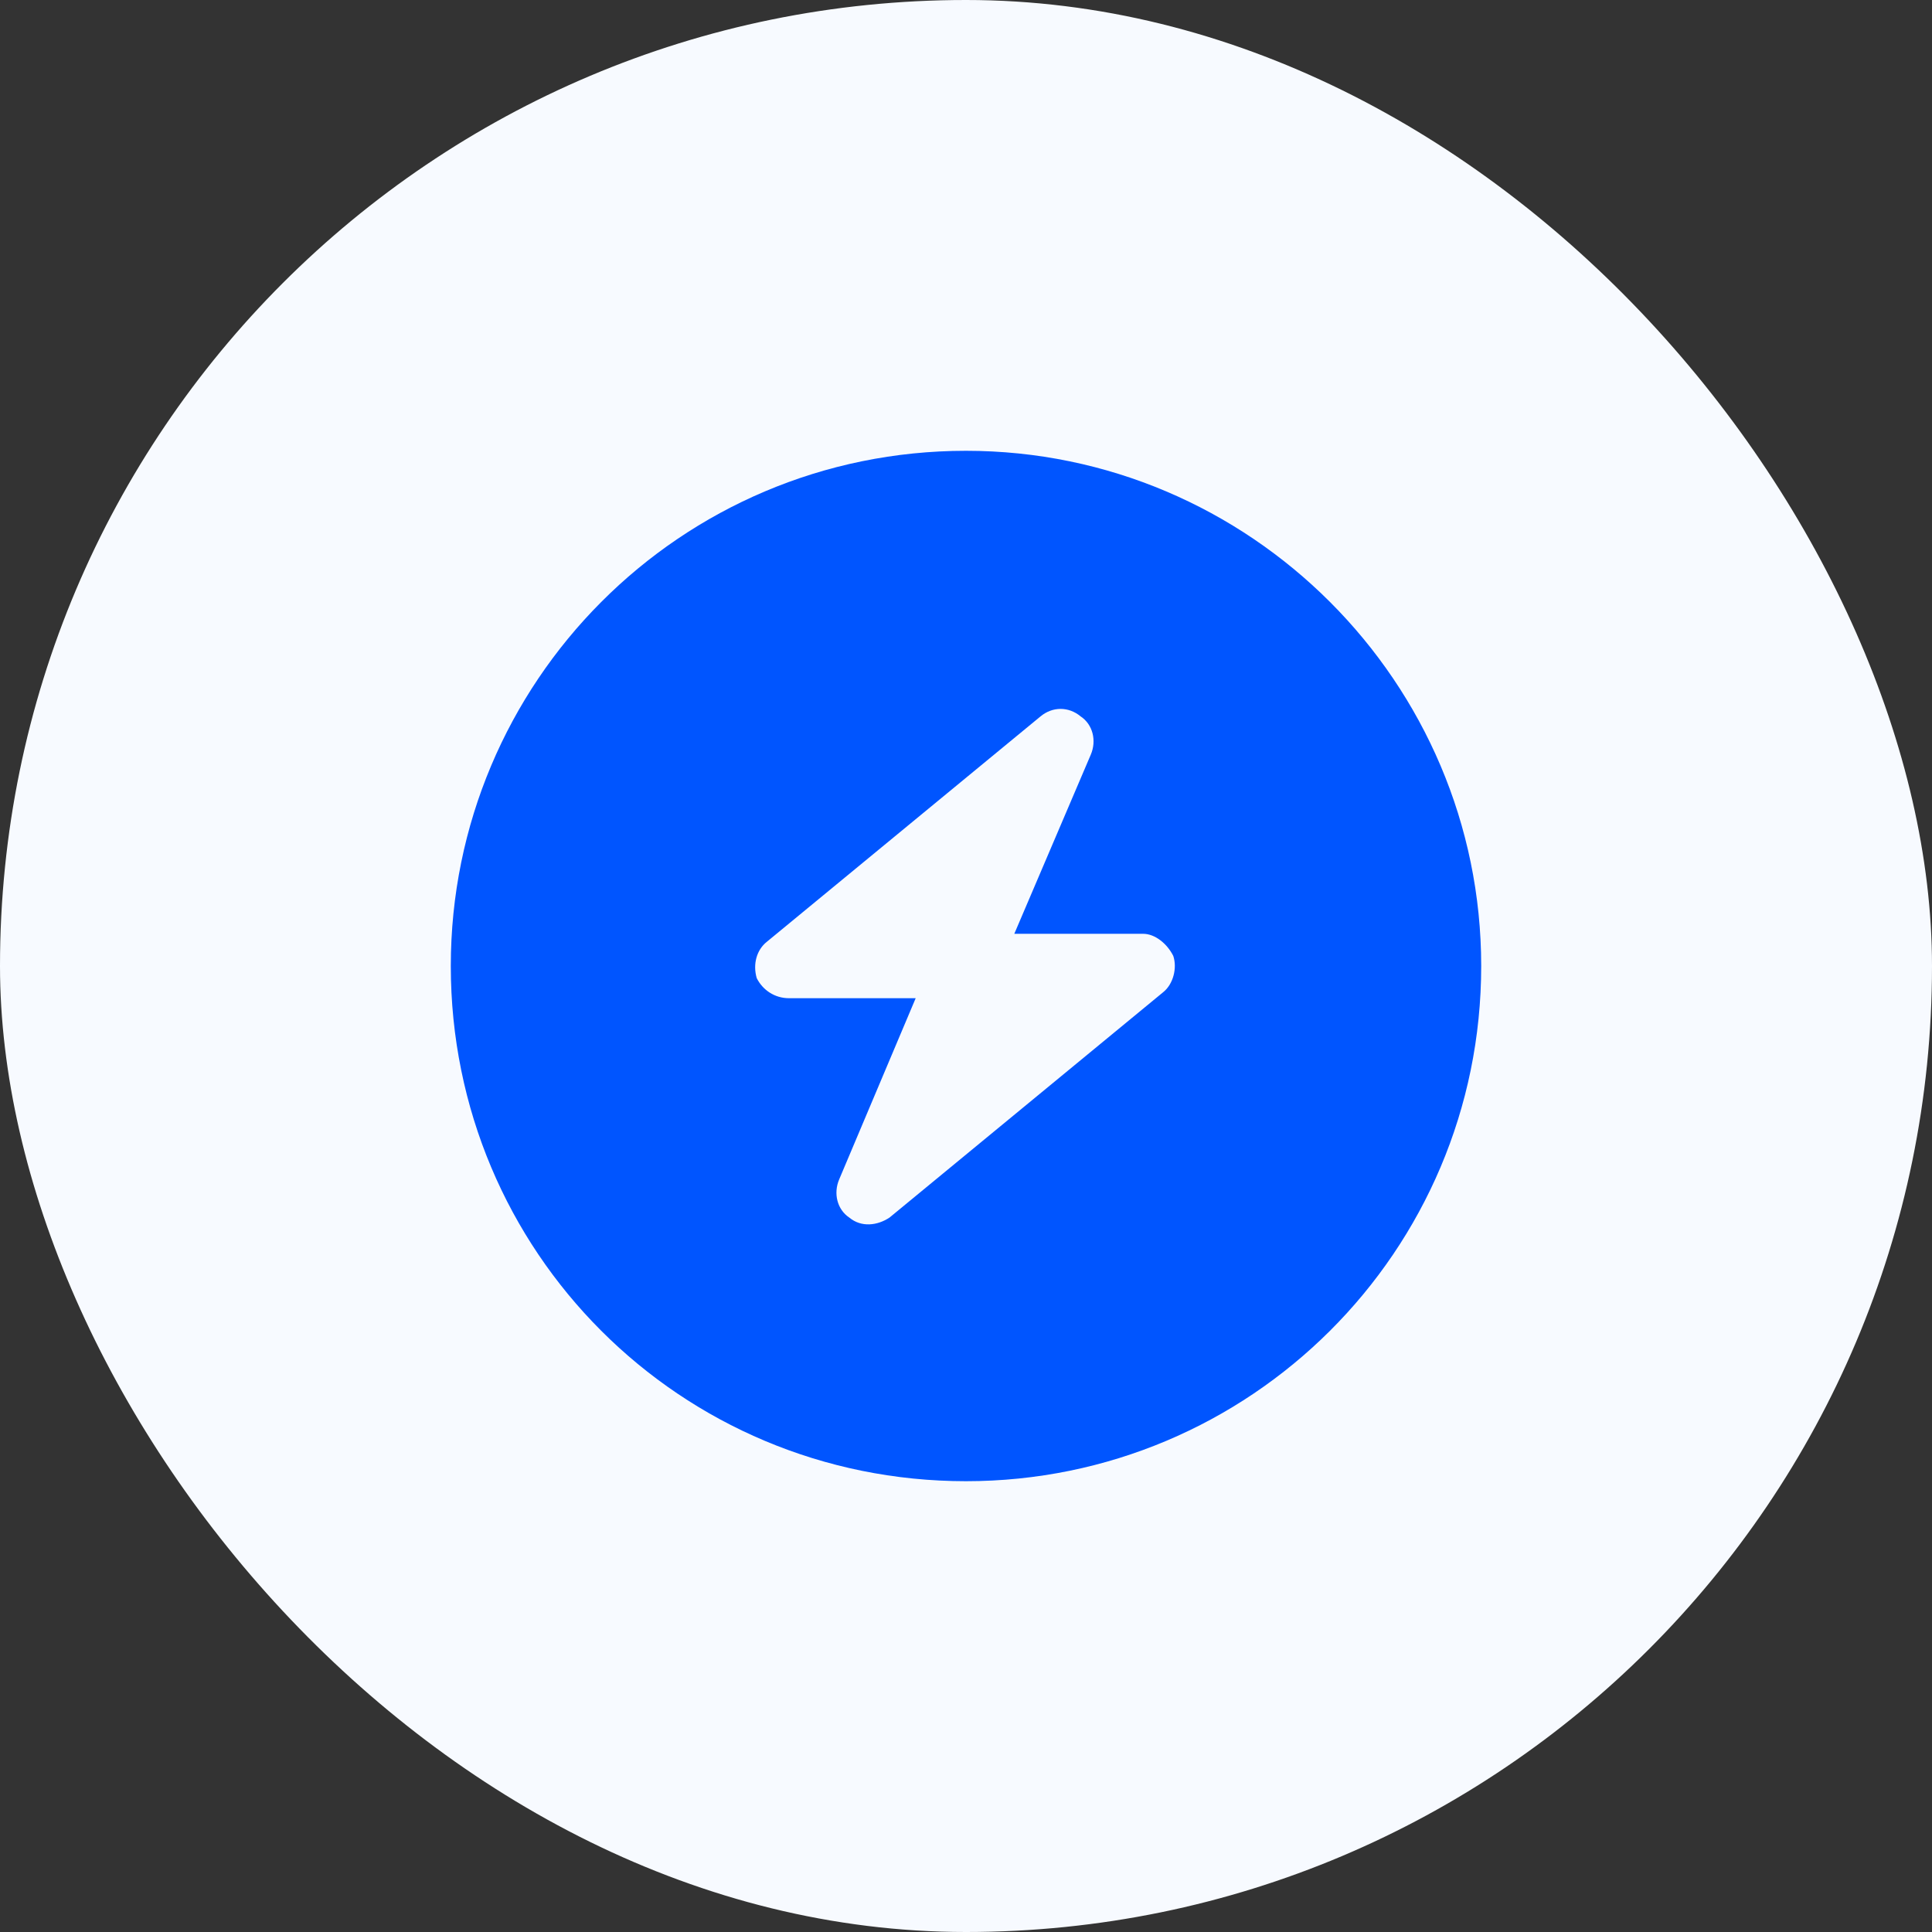
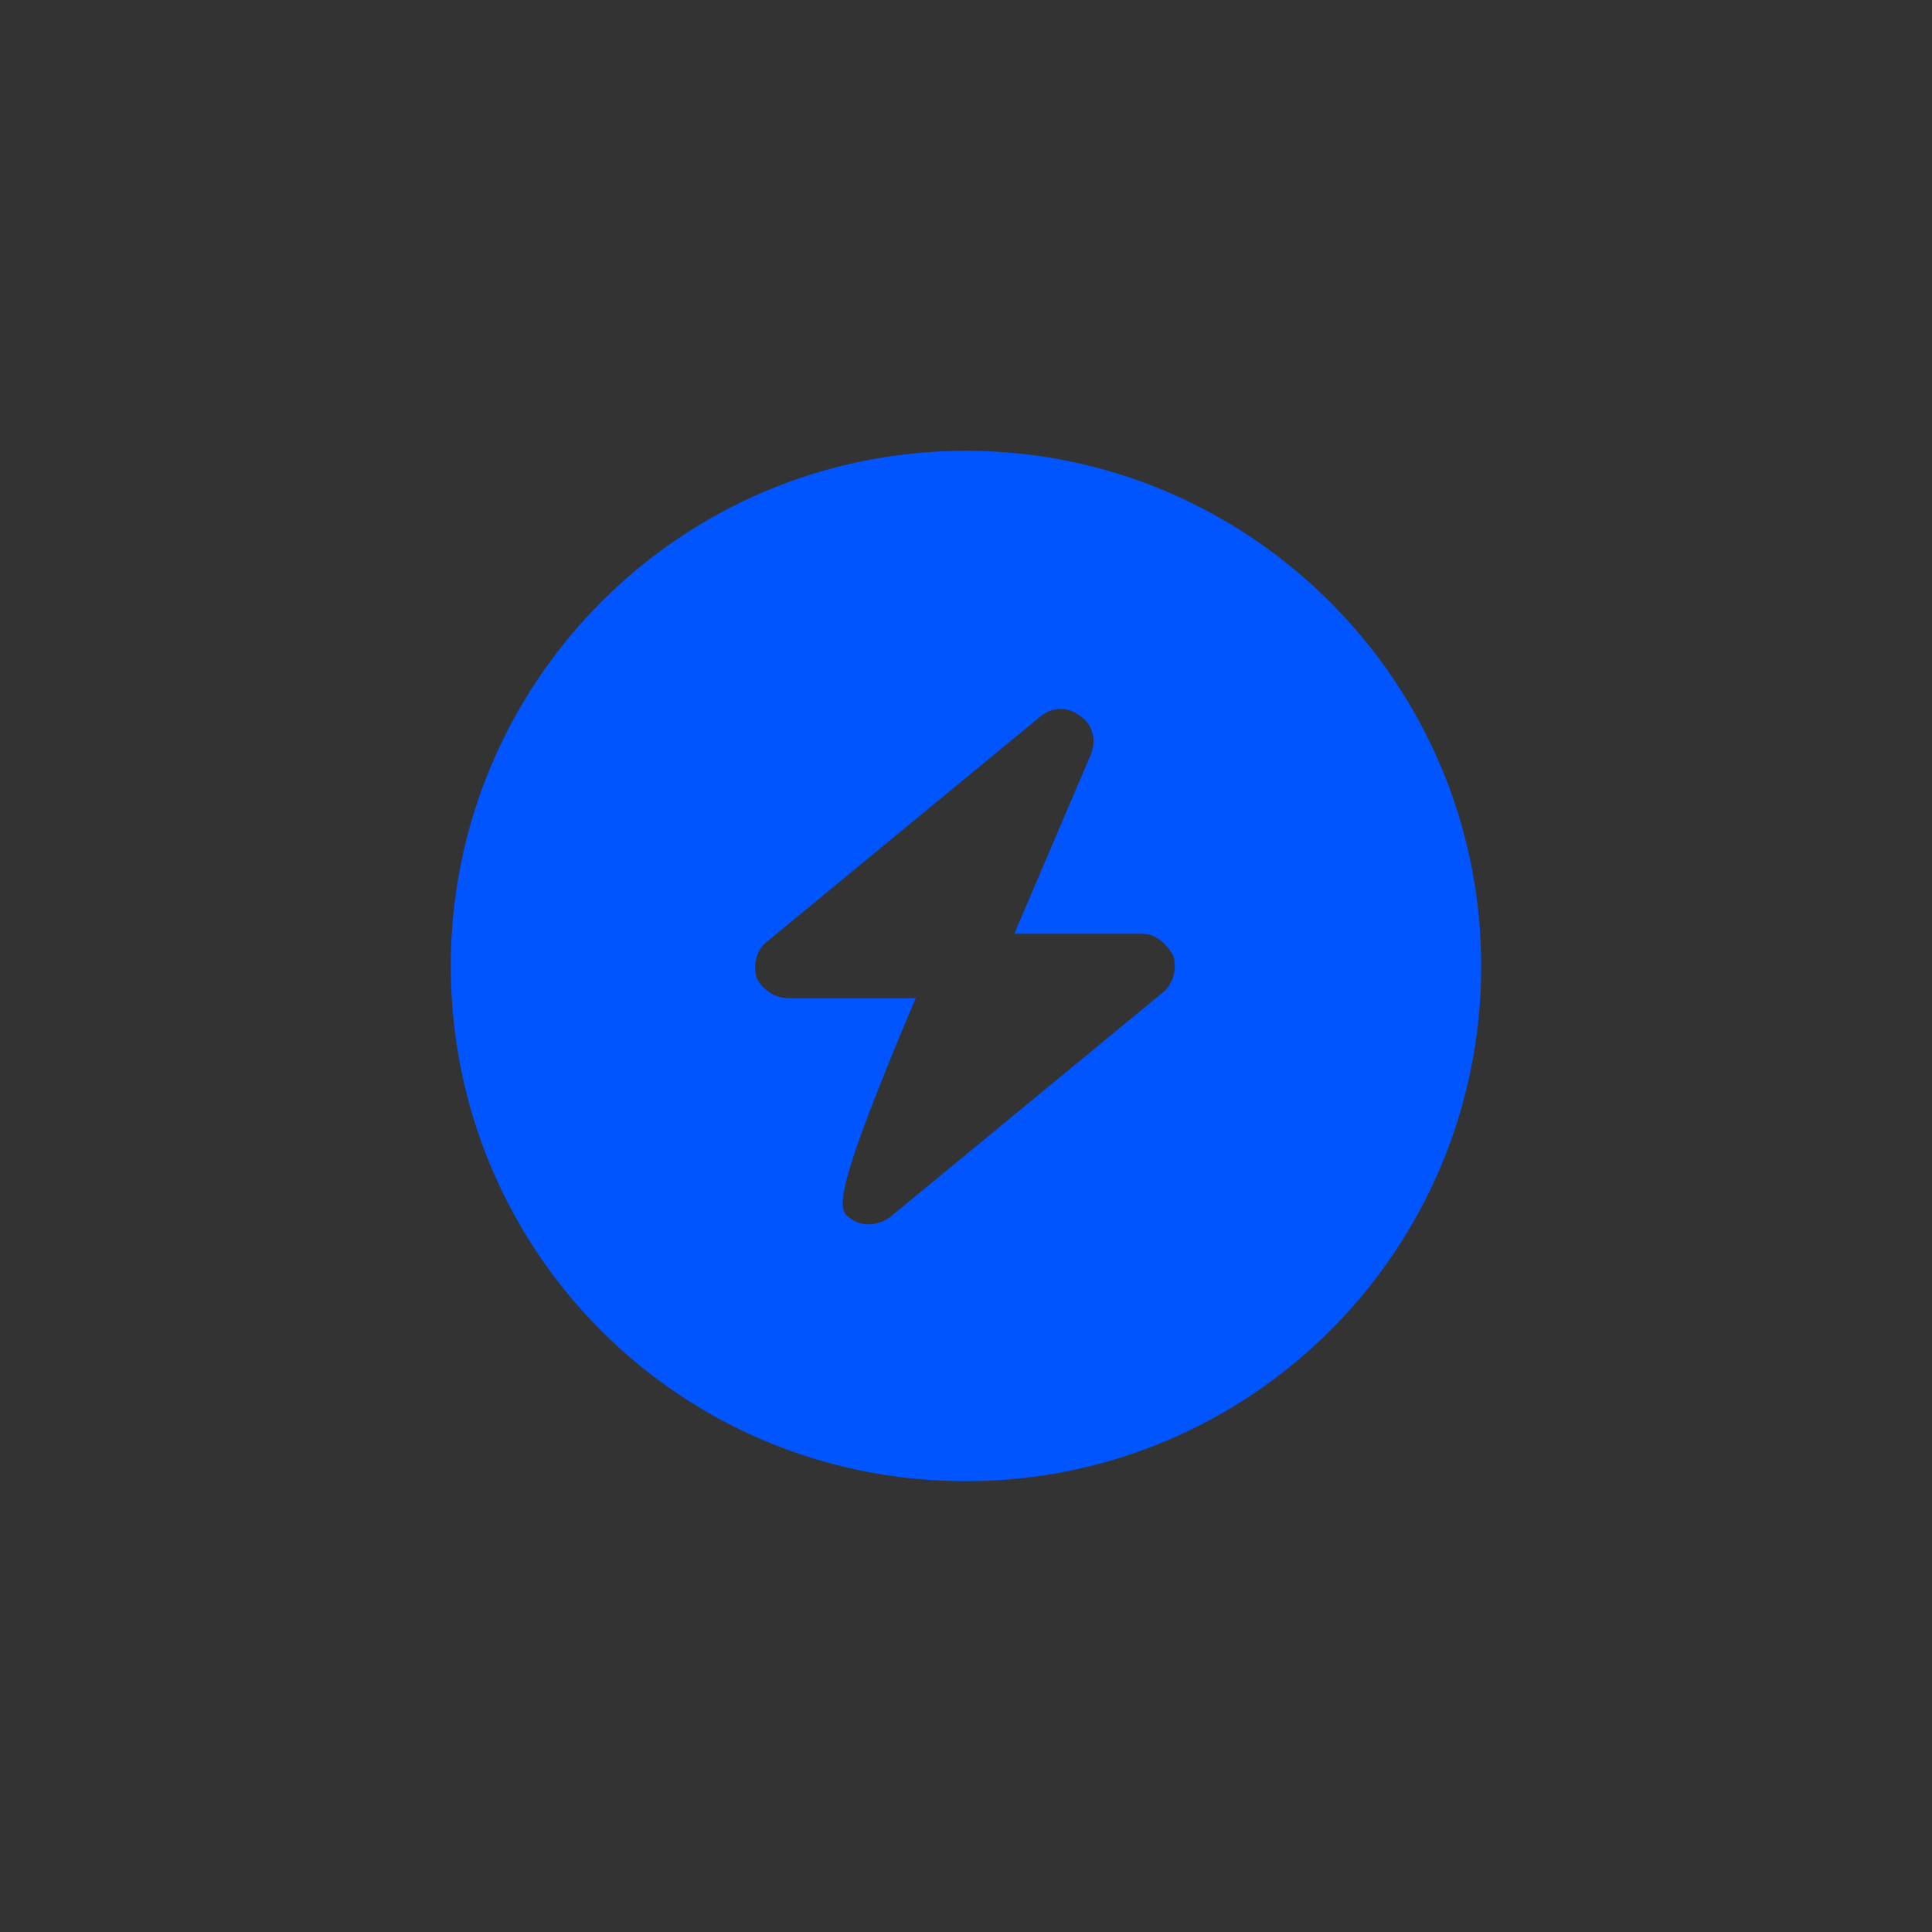
<svg xmlns="http://www.w3.org/2000/svg" fill="none" height="100%" overflow="visible" preserveAspectRatio="none" style="display: block;" viewBox="0 0 48 48" width="100%">
  <rect x="0" y="0" width="48" height="48" fill="#333333" stroke="none" />
  <g id="Feature Icon Container">
-     <rect fill="#F7FAFF" height="48" rx="24" width="48" />
-     <path d="M11.2 24C11.2 16.95 16.9 11.2 24 11.2C31.05 11.2 36.8 16.95 36.8 24C36.8 31.1 31.05 36.8 24 36.8C16.9 36.8 11.2 31.1 11.2 24ZM25.85 17.8L19.05 23.4C18.8 23.6 18.7 23.95 18.8 24.3C18.95 24.6 19.25 24.8 19.6 24.8H22.75L20.85 29.3C20.7 29.65 20.8 30.05 21.1 30.25C21.4 30.5 21.8 30.45 22.1 30.25L28.9 24.65C29.15 24.45 29.25 24.05 29.15 23.75C29 23.45 28.7 23.2 28.4 23.2H25.2L27.1 18.75C27.25 18.4 27.15 18 26.85 17.8C26.55 17.55 26.15 17.55 25.85 17.8Z" fill="#0055FF" id="Feature Icon" />
+     <path d="M11.2 24C11.2 16.95 16.9 11.2 24 11.2C31.05 11.2 36.8 16.95 36.8 24C36.8 31.1 31.05 36.8 24 36.8C16.9 36.8 11.2 31.1 11.2 24ZM25.85 17.8L19.05 23.4C18.8 23.6 18.7 23.95 18.8 24.3C18.95 24.6 19.25 24.8 19.6 24.8H22.75C20.7 29.65 20.8 30.05 21.1 30.25C21.4 30.5 21.8 30.45 22.1 30.25L28.9 24.65C29.15 24.45 29.25 24.05 29.15 23.75C29 23.45 28.7 23.2 28.4 23.2H25.2L27.1 18.75C27.25 18.4 27.15 18 26.85 17.8C26.55 17.55 26.15 17.55 25.85 17.8Z" fill="#0055FF" id="Feature Icon" />
  </g>
</svg>